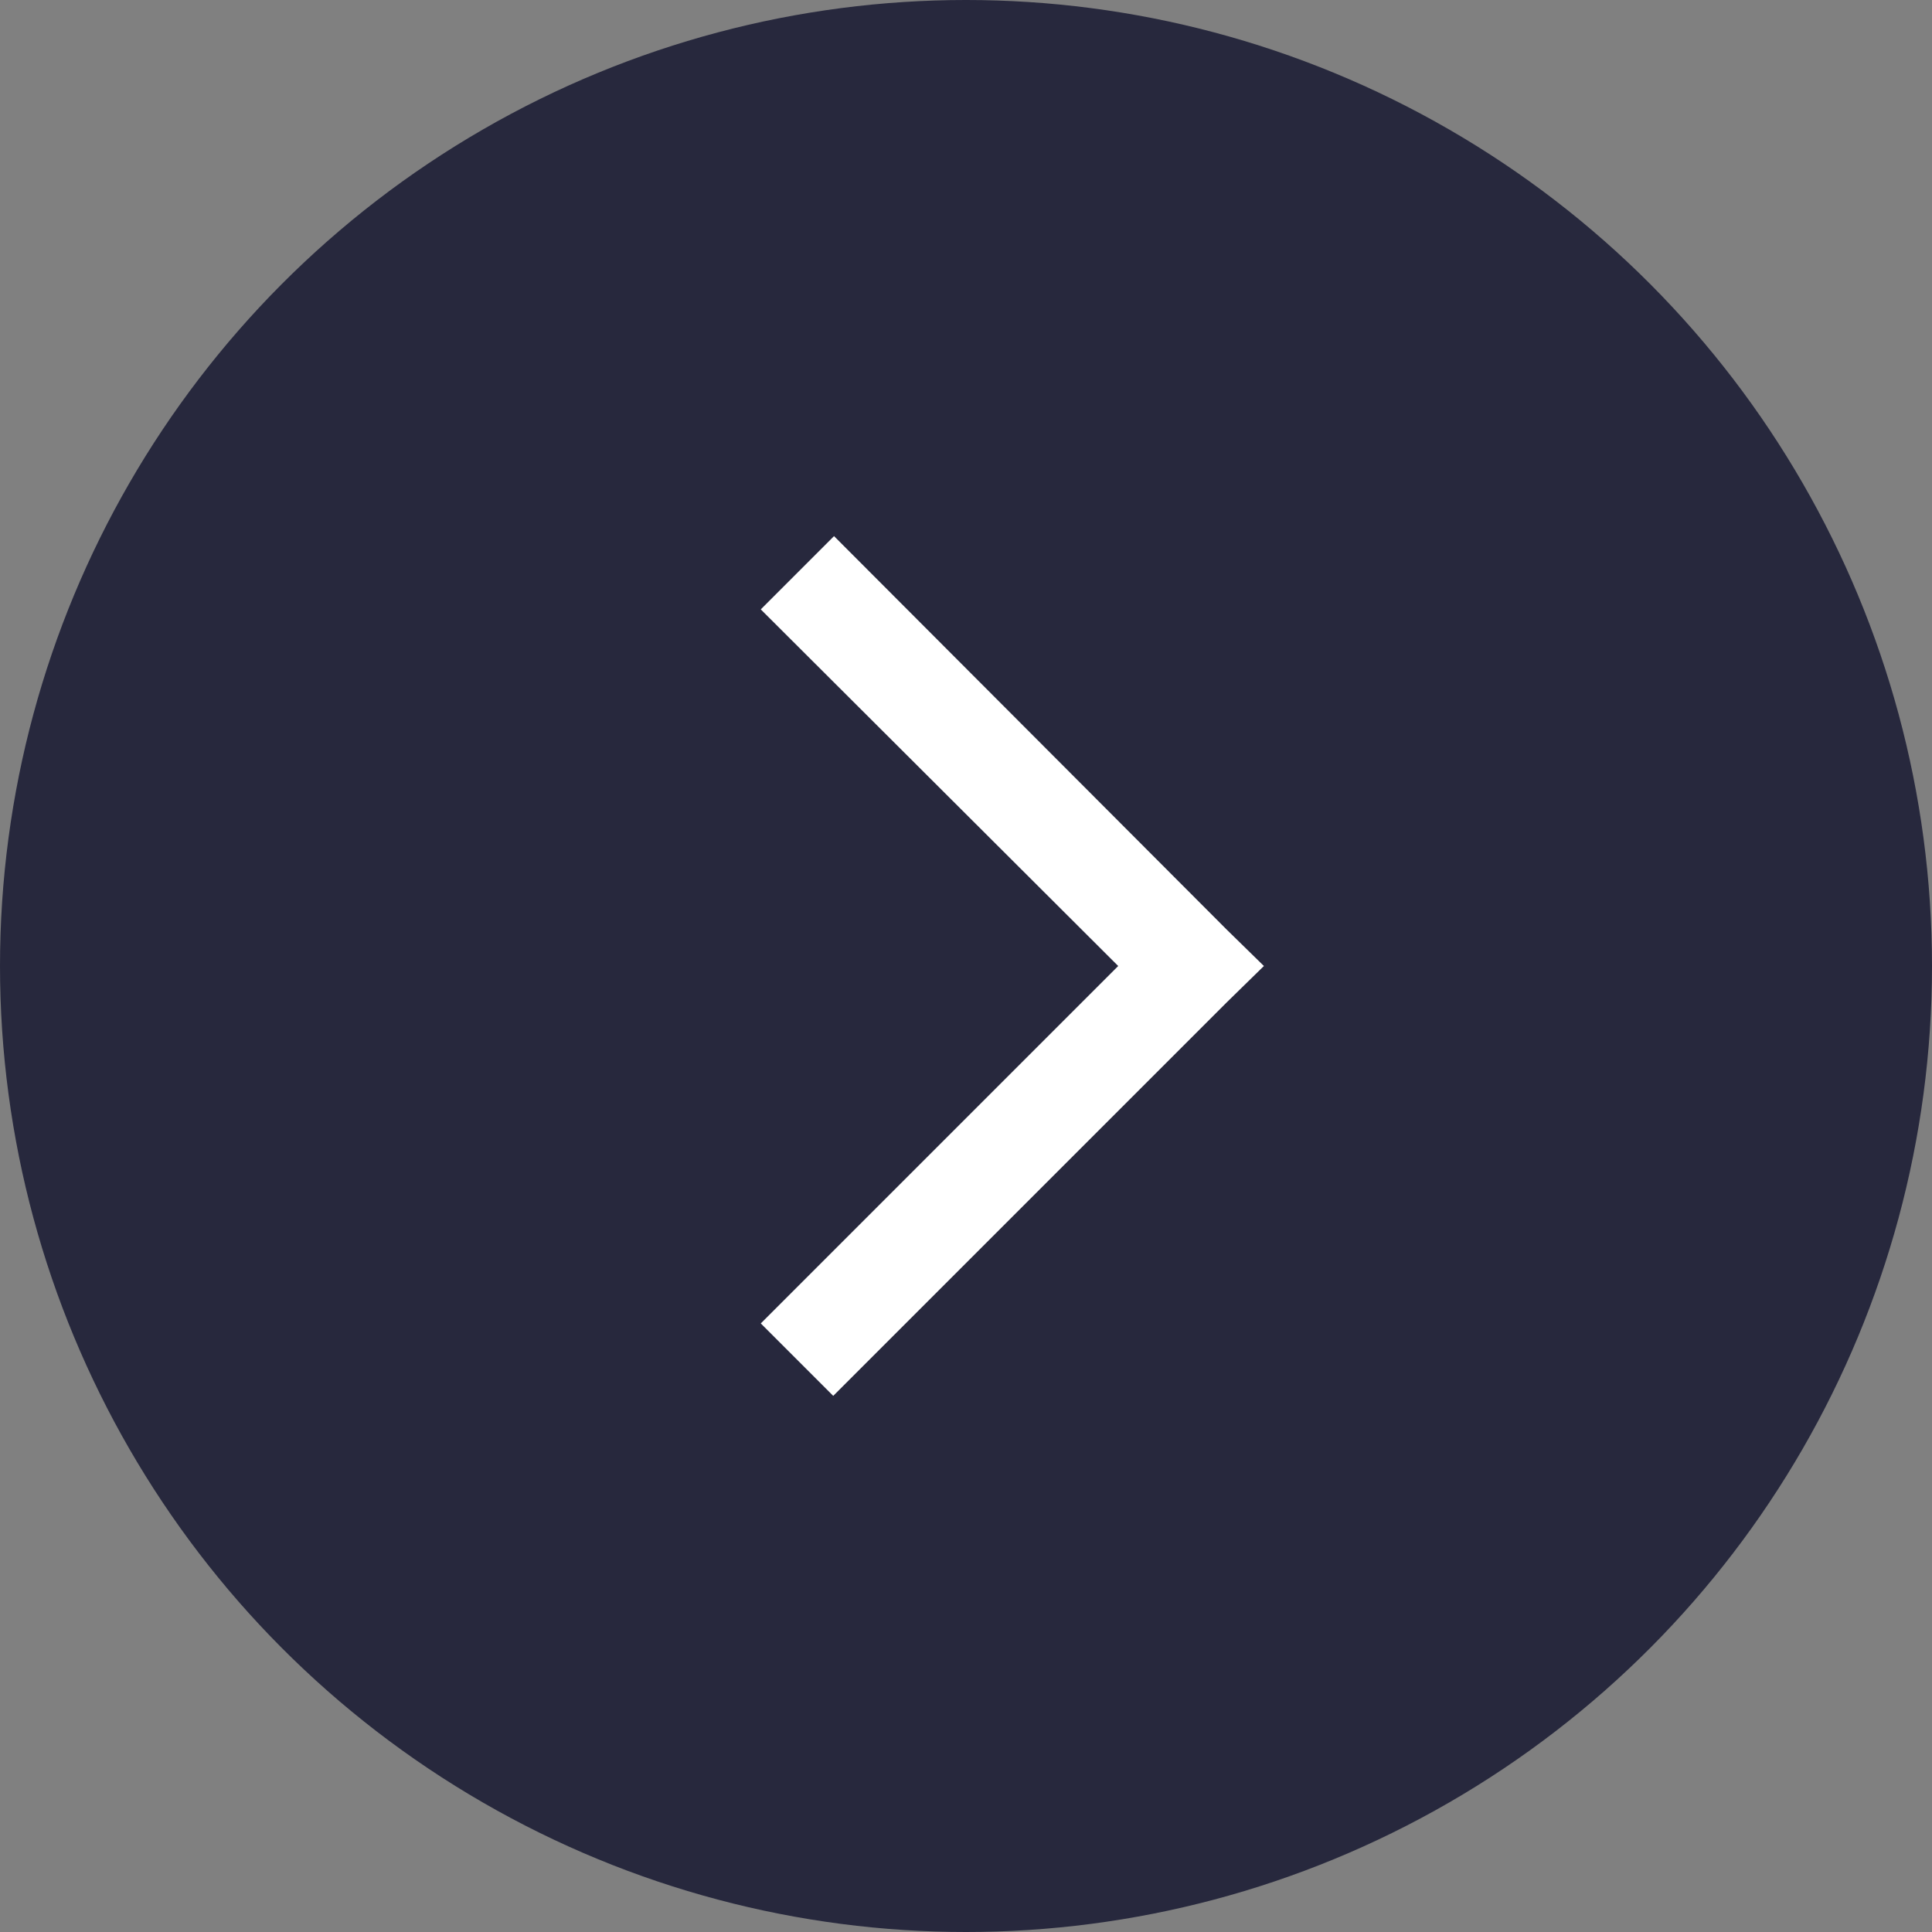
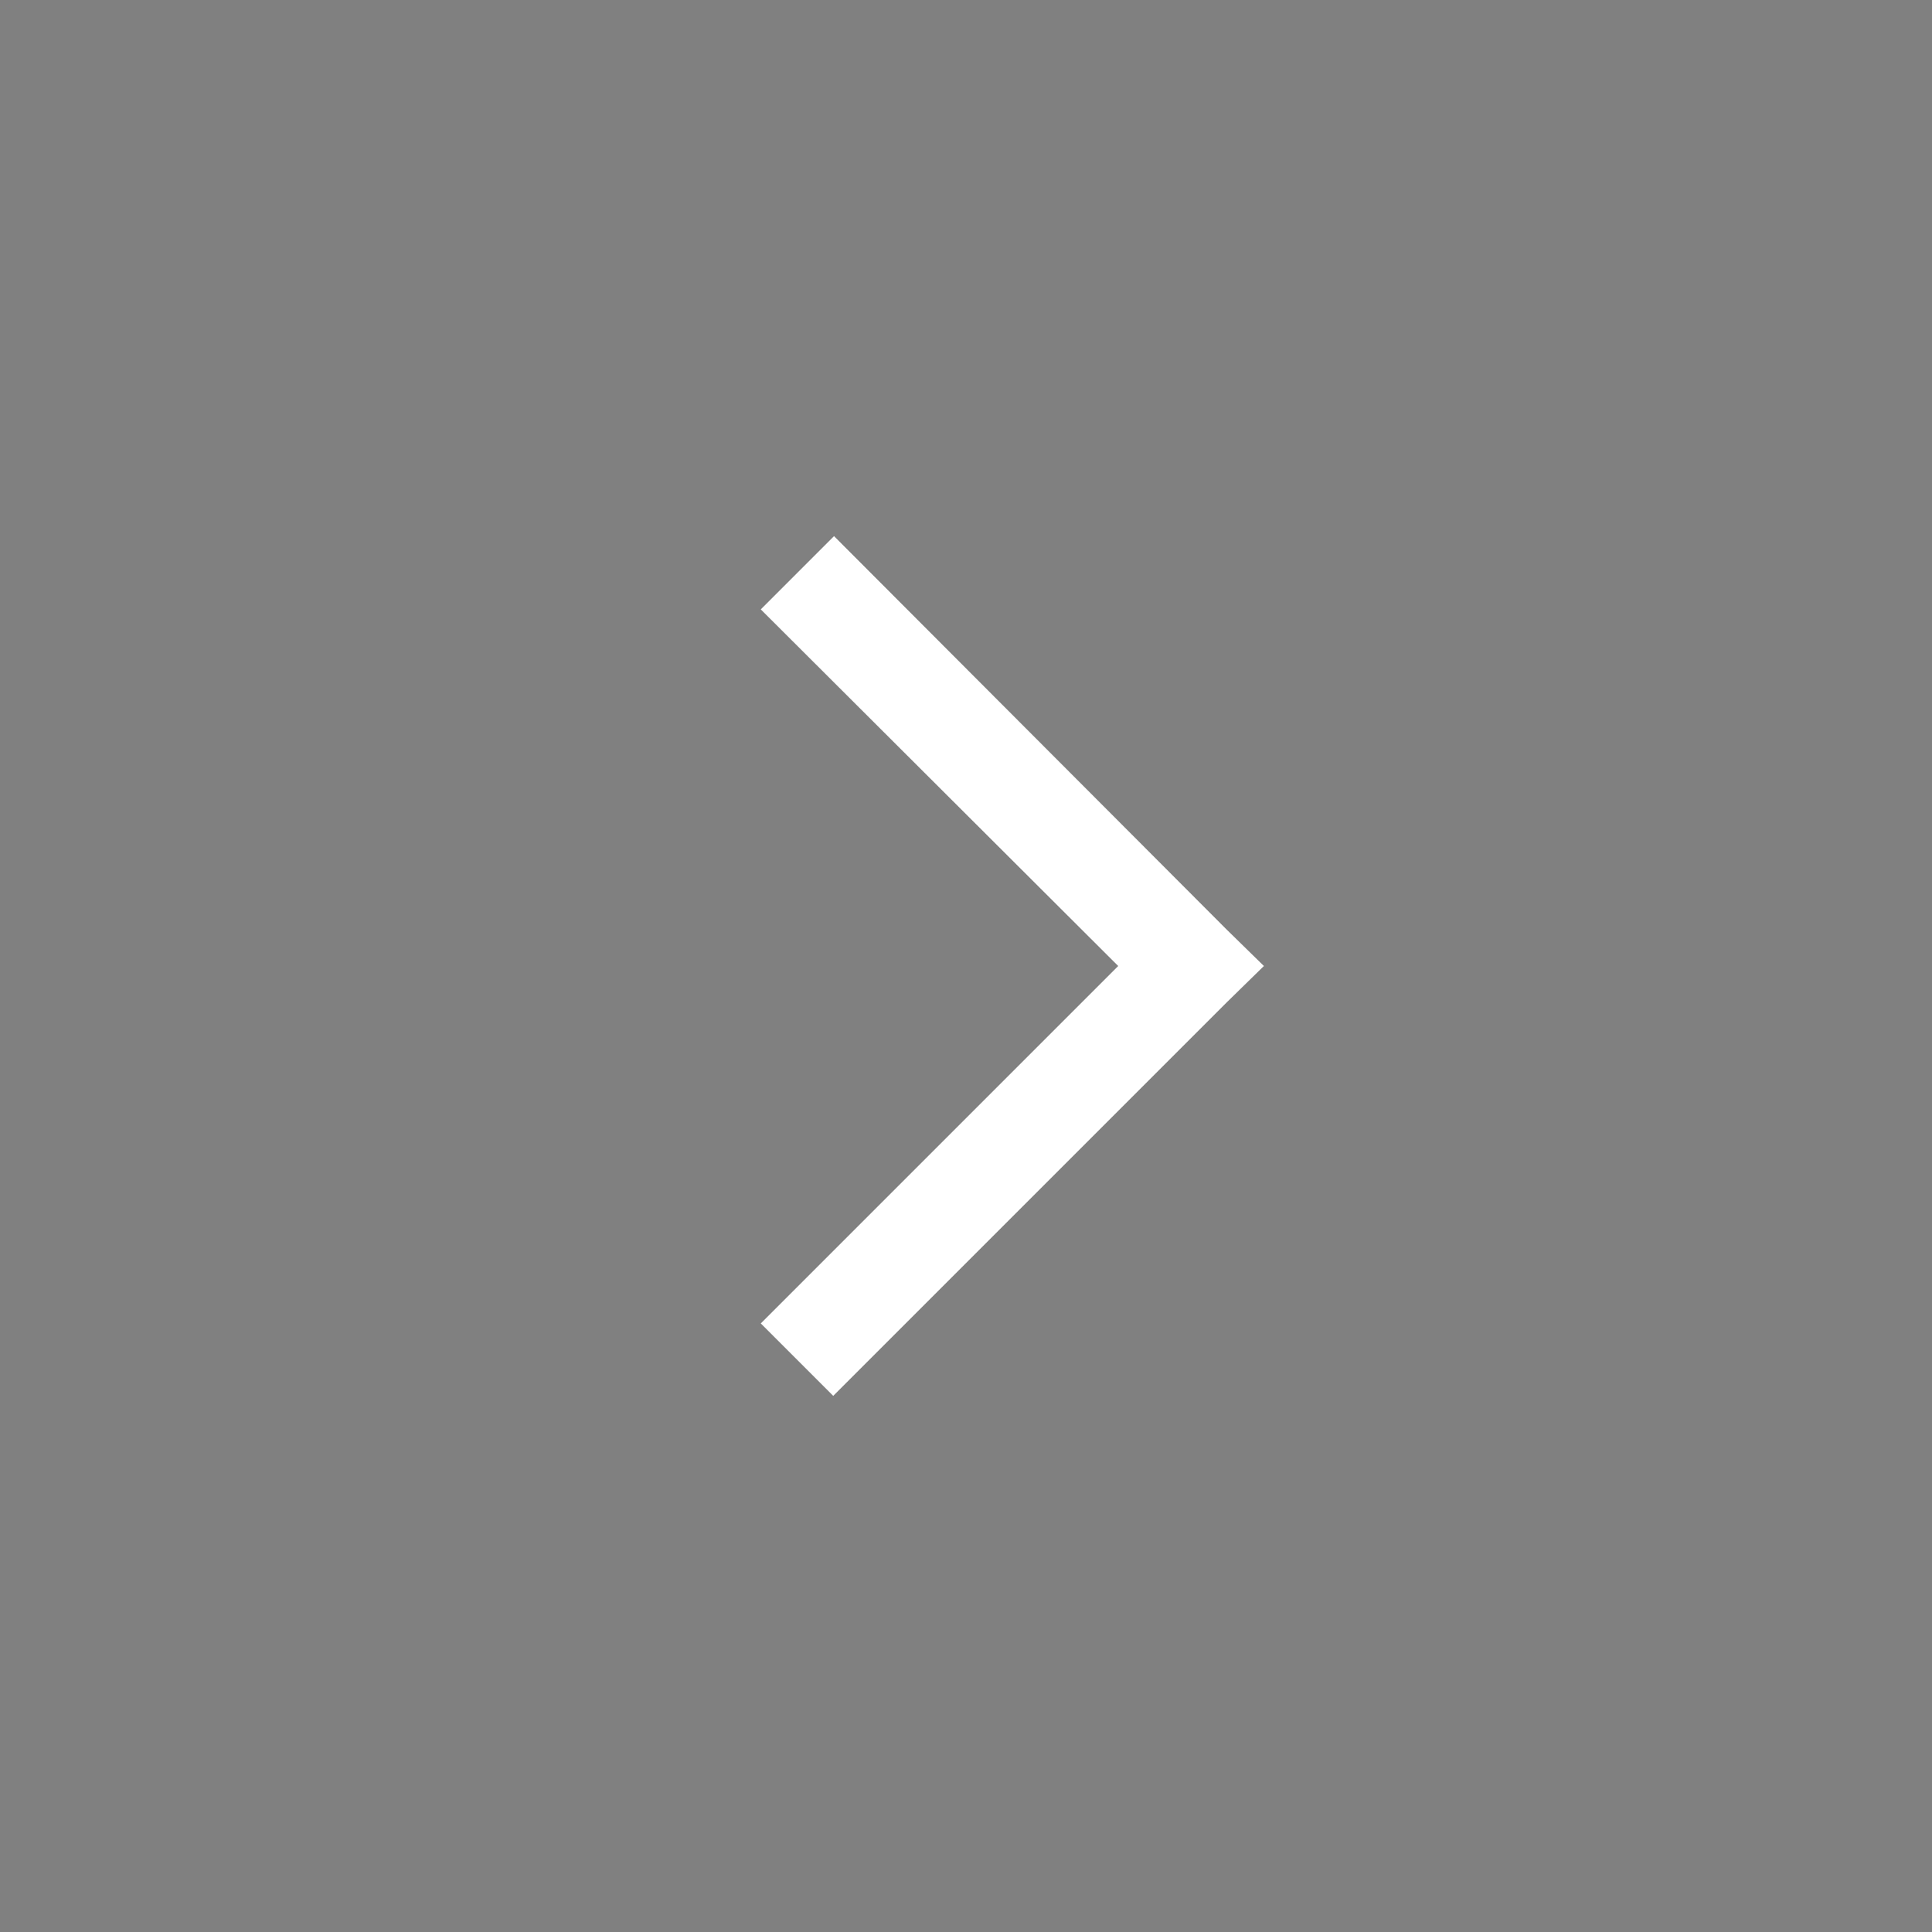
<svg xmlns="http://www.w3.org/2000/svg" width="36" height="36" viewBox="0 0 36 36" fill="none">
  <rect x="0" y="0" width="36" height="36" fill="#808080" stroke="none" />
-   <circle cx="18" cy="18" r="18" fill="#27283D" />
  <path d="M15.541 9.99L14.176 11.355L20.836 18L14.176 24.66L15.526 26.01L22.861 18.675L23.551 18L22.861 17.325L15.541 9.99Z" fill="white" />
</svg>